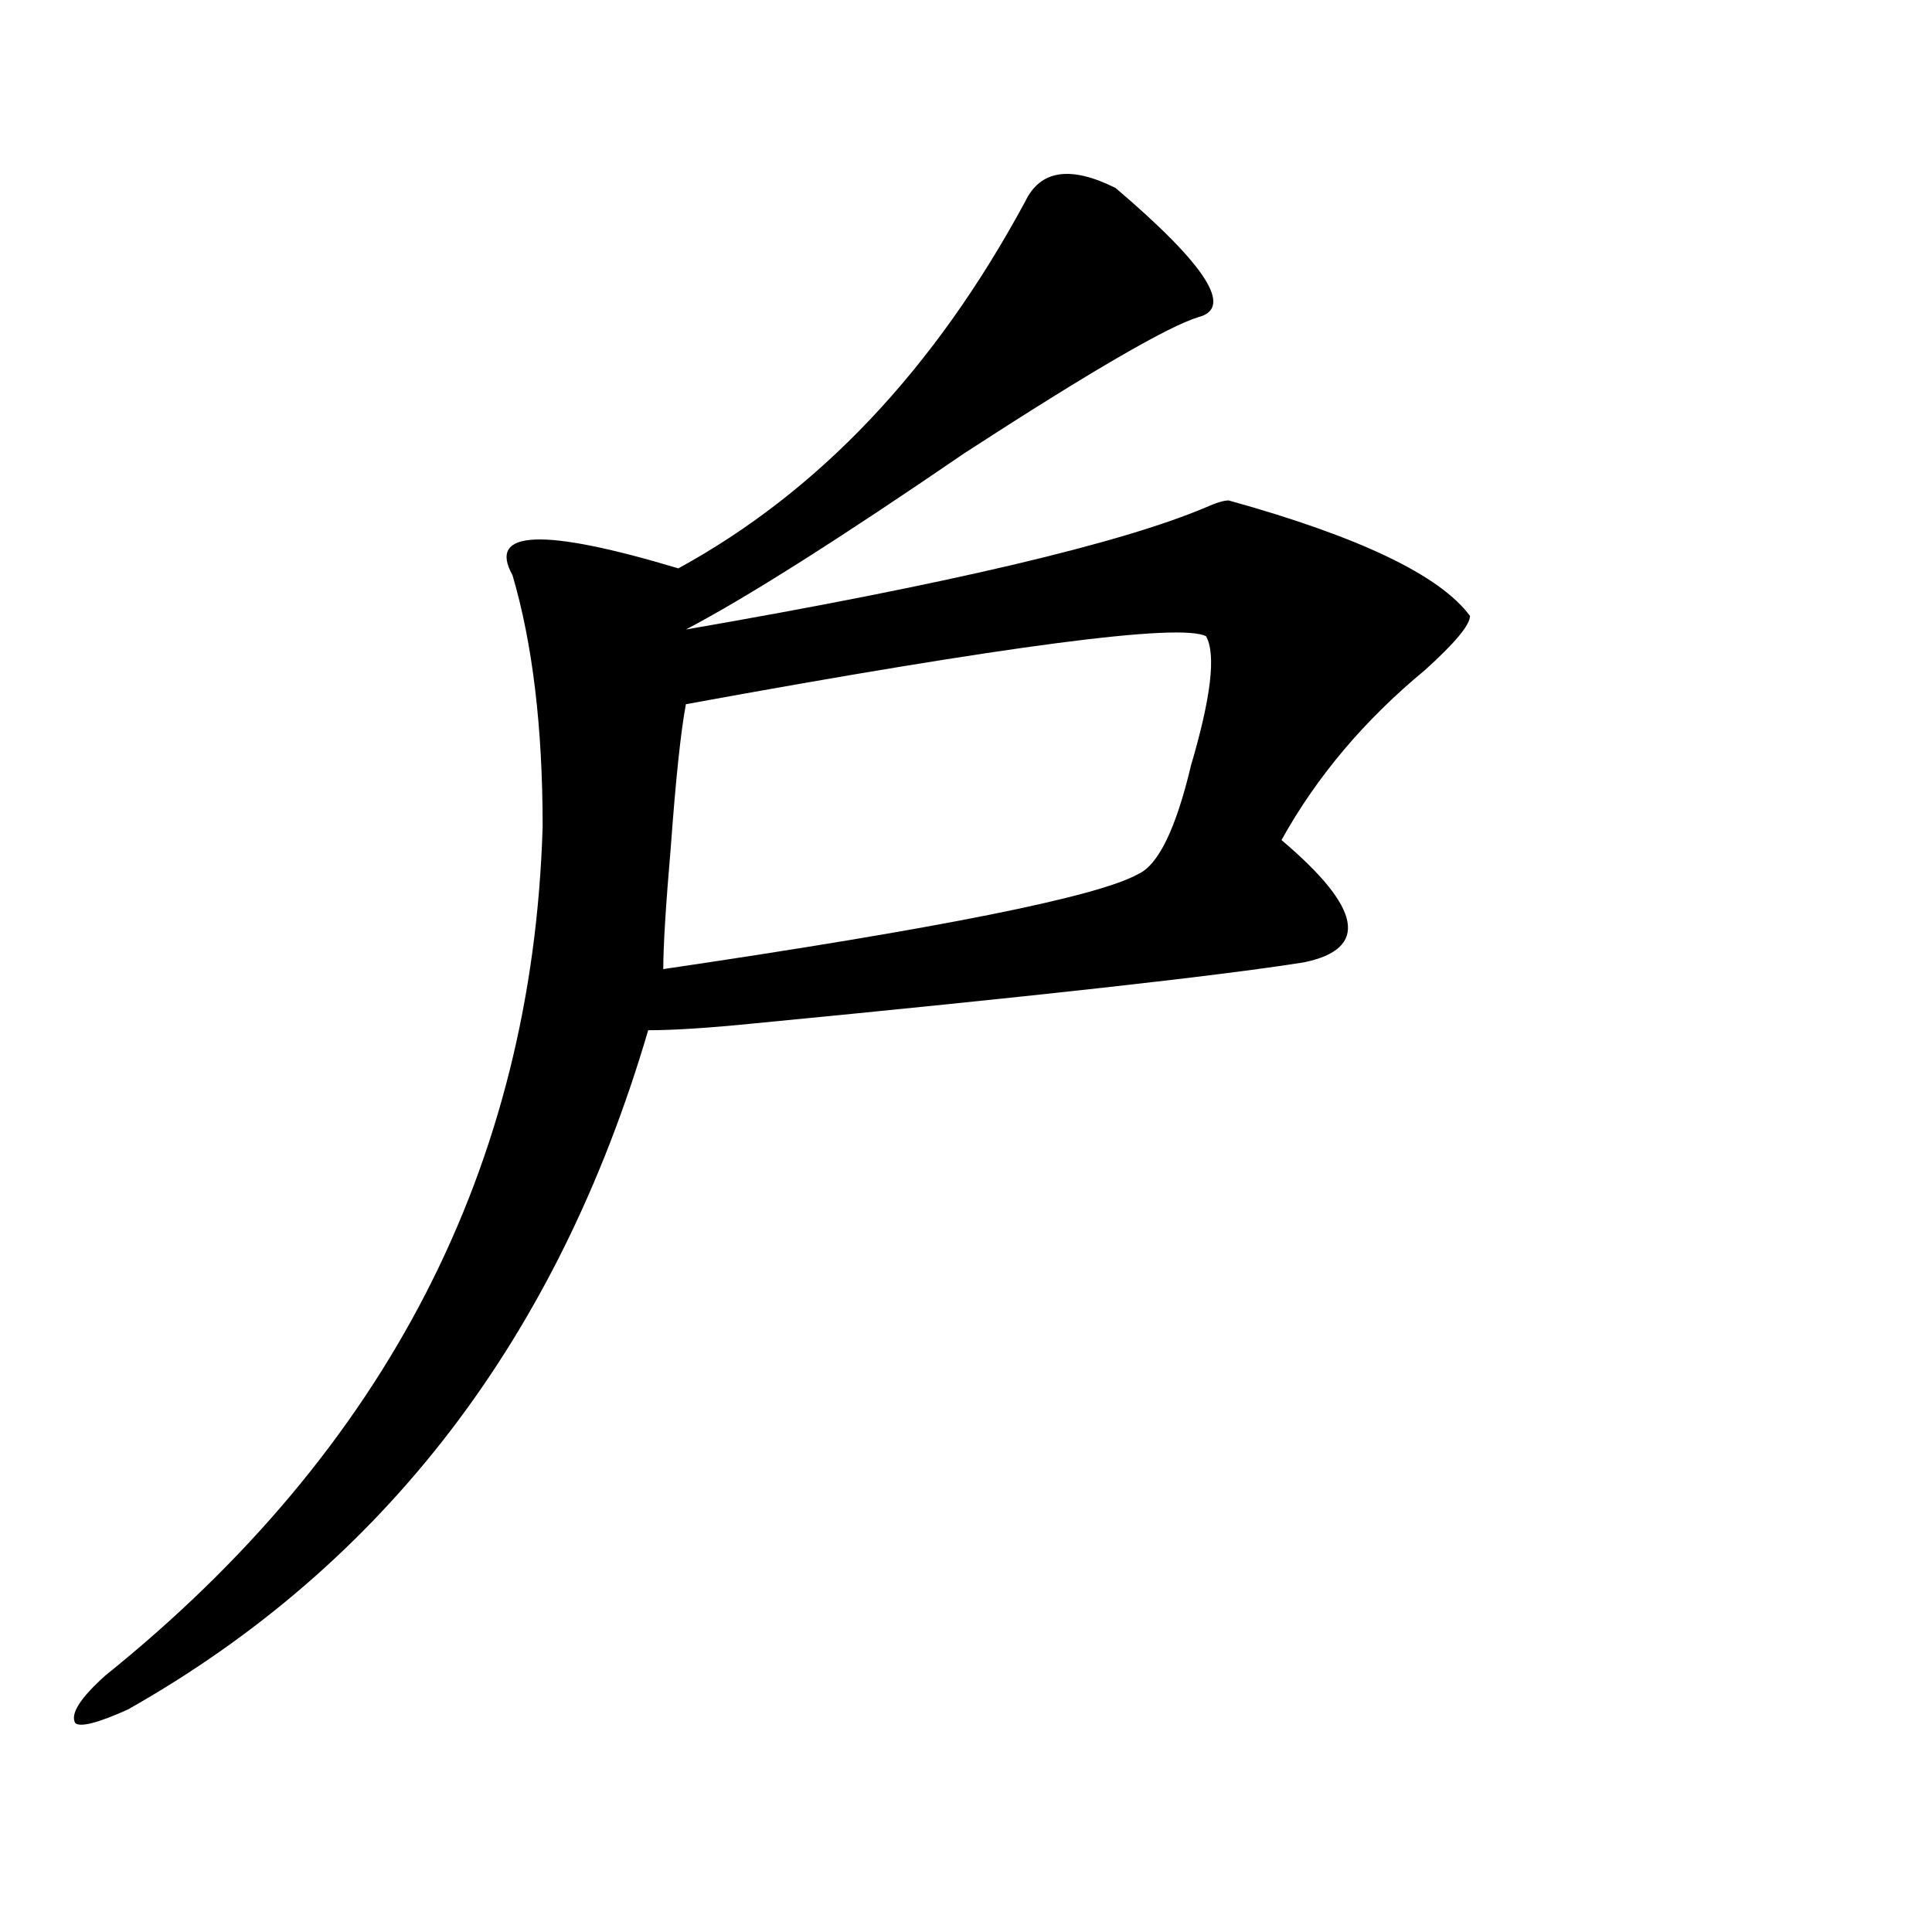
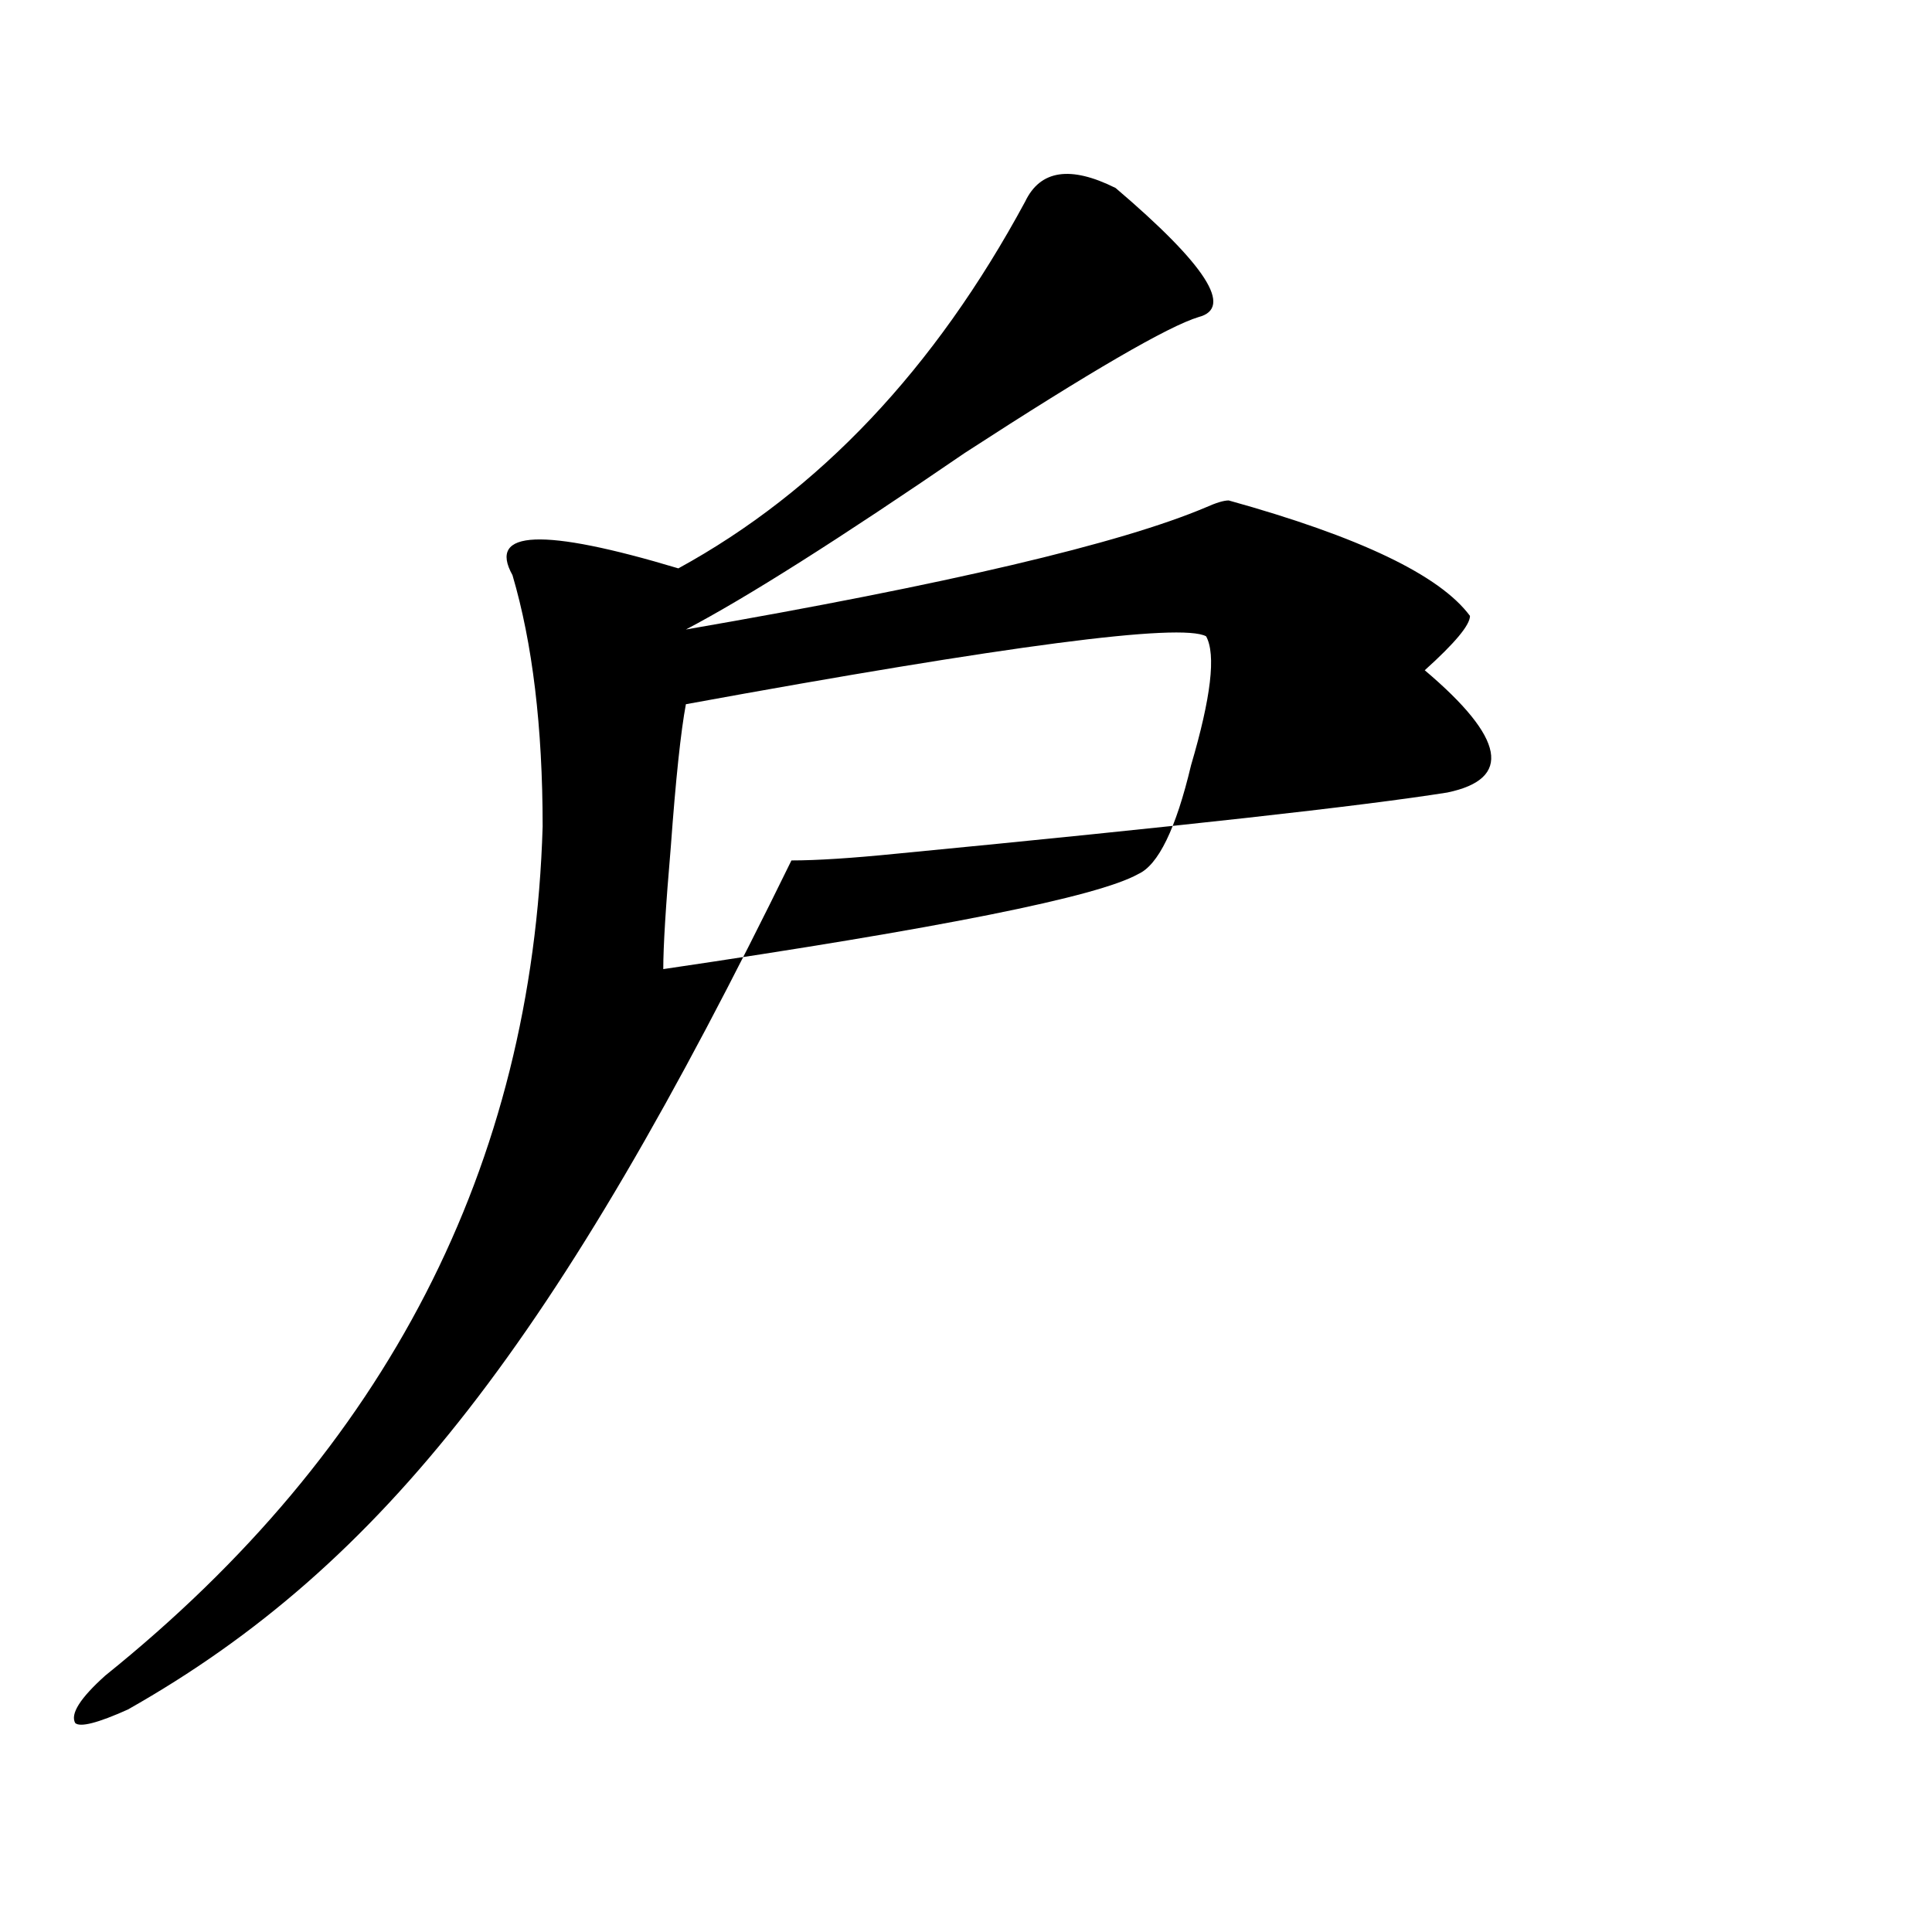
<svg xmlns="http://www.w3.org/2000/svg" version="1.1" id="图层_1" x="0px" y="0px" width="1000px" height="1000px" viewBox="0 0 1000 1000" enable-background="new 0 0 1000 1000" xml:space="preserve">
-   <path d="M635.984,259.031c67.62,18.787,109.266,38.672,124.875,59.766c0,4.725-7.805,14.063-23.414,28.125  c-31.219,25.818-55.974,55.097-74.145,87.891c41.585,35.156,45.487,56.25,11.707,63.281  c-44.267,7.031-139.204,17.578-284.871,31.641c-23.414,2.362-41.646,3.516-54.633,3.516  C288.676,692.662,198.922,809.775,66.242,884.813c-15.609,7.031-24.755,9.338-27.316,7.031c-2.622-4.725,2.562-12.909,15.609-24.609  c145.667-117.169,221.093-263.672,226.336-439.453c0-51.525-5.243-94.922-15.609-130.078c-13.048-23.4,15.609-24.609,85.852-3.516  c72.804-39.825,132.68-103.106,179.508-189.844c7.805-16.369,23.414-18.731,46.828-7.031c46.828,39.881,61.097,62.128,42.926,66.797  c-15.609,4.725-55.974,28.125-120.973,70.313c-65.06,44.55-113.168,75.037-144.387,91.406  c135.241-23.4,224.995-44.494,269.262-63.281C629.46,260.24,633.362,259.031,635.984,259.031z M624.277,329.344  c-13.048-7.031-102.802,4.725-269.262,35.156c-2.622,14.063-5.243,38.672-7.805,73.828c-2.622,30.487-3.902,51.581-3.902,63.281  c143.046-21.094,224.995-37.463,245.848-49.219c10.366-4.669,19.512-23.4,27.316-56.25  C626.839,360.984,629.46,338.737,624.277,329.344z" />
+   <path d="M635.984,259.031c67.62,18.787,109.266,38.672,124.875,59.766c0,4.725-7.805,14.063-23.414,28.125  c41.585,35.156,45.487,56.25,11.707,63.281  c-44.267,7.031-139.204,17.578-284.871,31.641c-23.414,2.362-41.646,3.516-54.633,3.516  C288.676,692.662,198.922,809.775,66.242,884.813c-15.609,7.031-24.755,9.338-27.316,7.031c-2.622-4.725,2.562-12.909,15.609-24.609  c145.667-117.169,221.093-263.672,226.336-439.453c0-51.525-5.243-94.922-15.609-130.078c-13.048-23.4,15.609-24.609,85.852-3.516  c72.804-39.825,132.68-103.106,179.508-189.844c7.805-16.369,23.414-18.731,46.828-7.031c46.828,39.881,61.097,62.128,42.926,66.797  c-15.609,4.725-55.974,28.125-120.973,70.313c-65.06,44.55-113.168,75.037-144.387,91.406  c135.241-23.4,224.995-44.494,269.262-63.281C629.46,260.24,633.362,259.031,635.984,259.031z M624.277,329.344  c-13.048-7.031-102.802,4.725-269.262,35.156c-2.622,14.063-5.243,38.672-7.805,73.828c-2.622,30.487-3.902,51.581-3.902,63.281  c143.046-21.094,224.995-37.463,245.848-49.219c10.366-4.669,19.512-23.4,27.316-56.25  C626.839,360.984,629.46,338.737,624.277,329.344z" />
</svg>